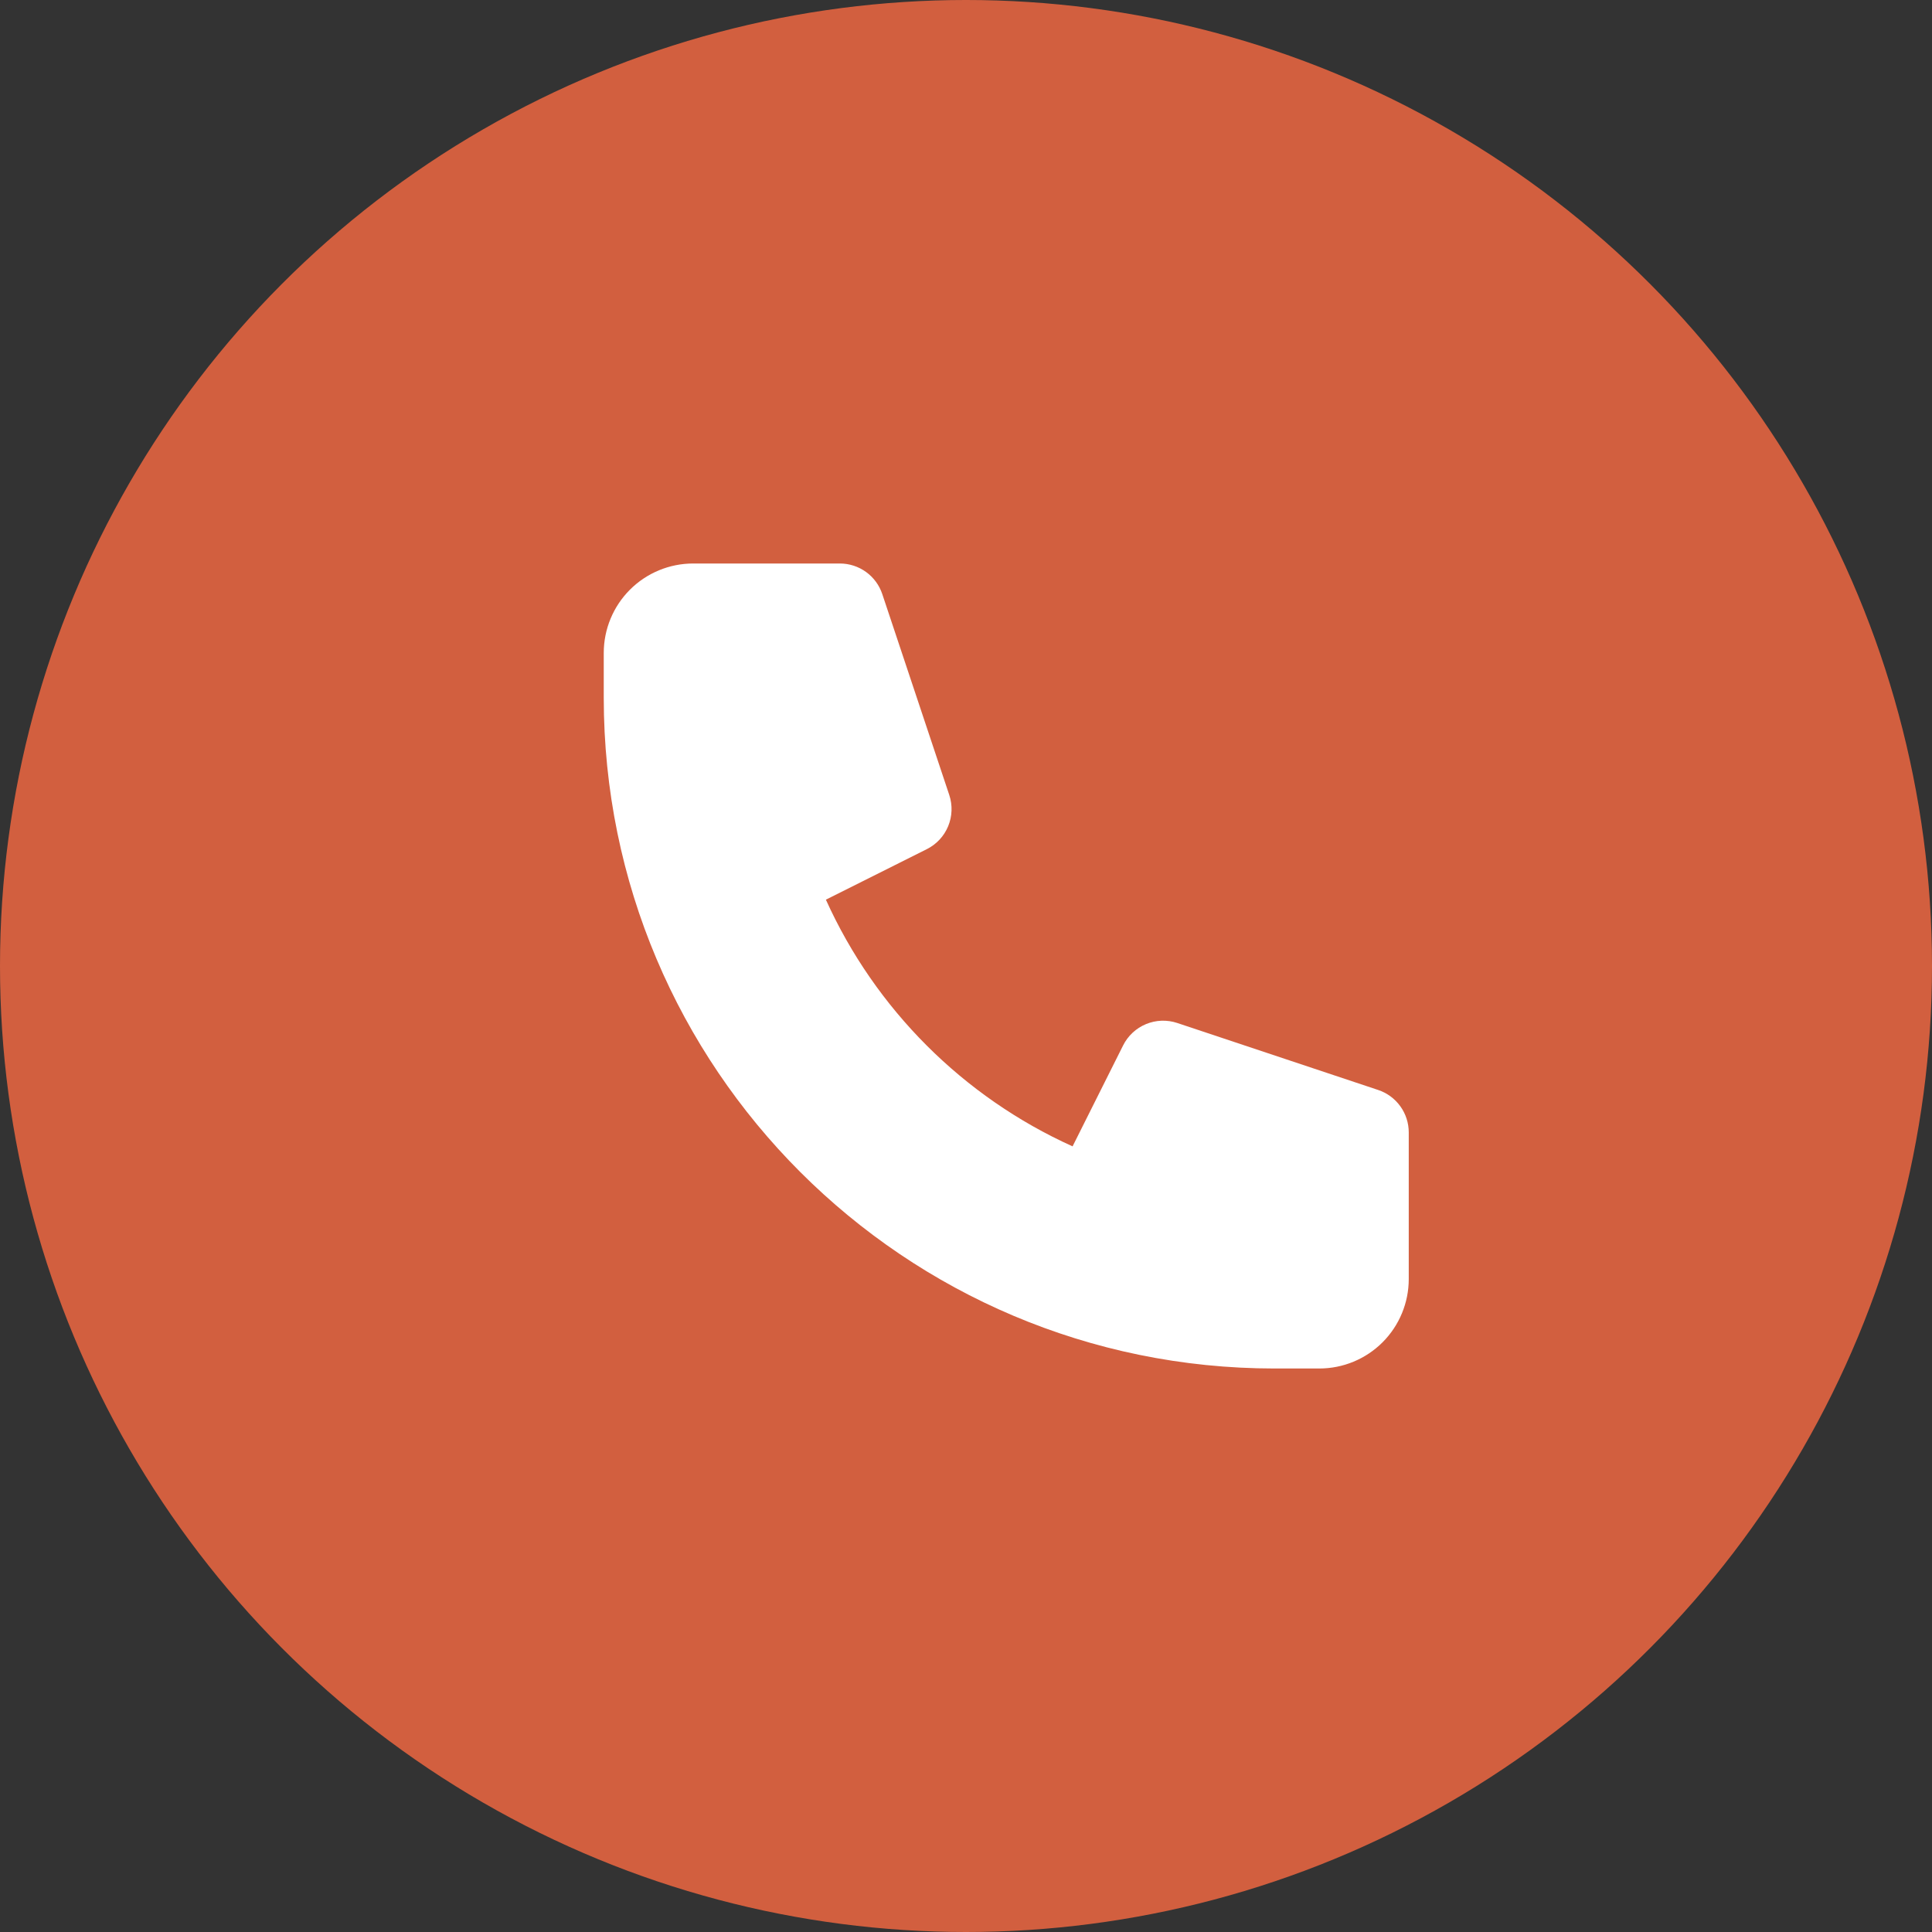
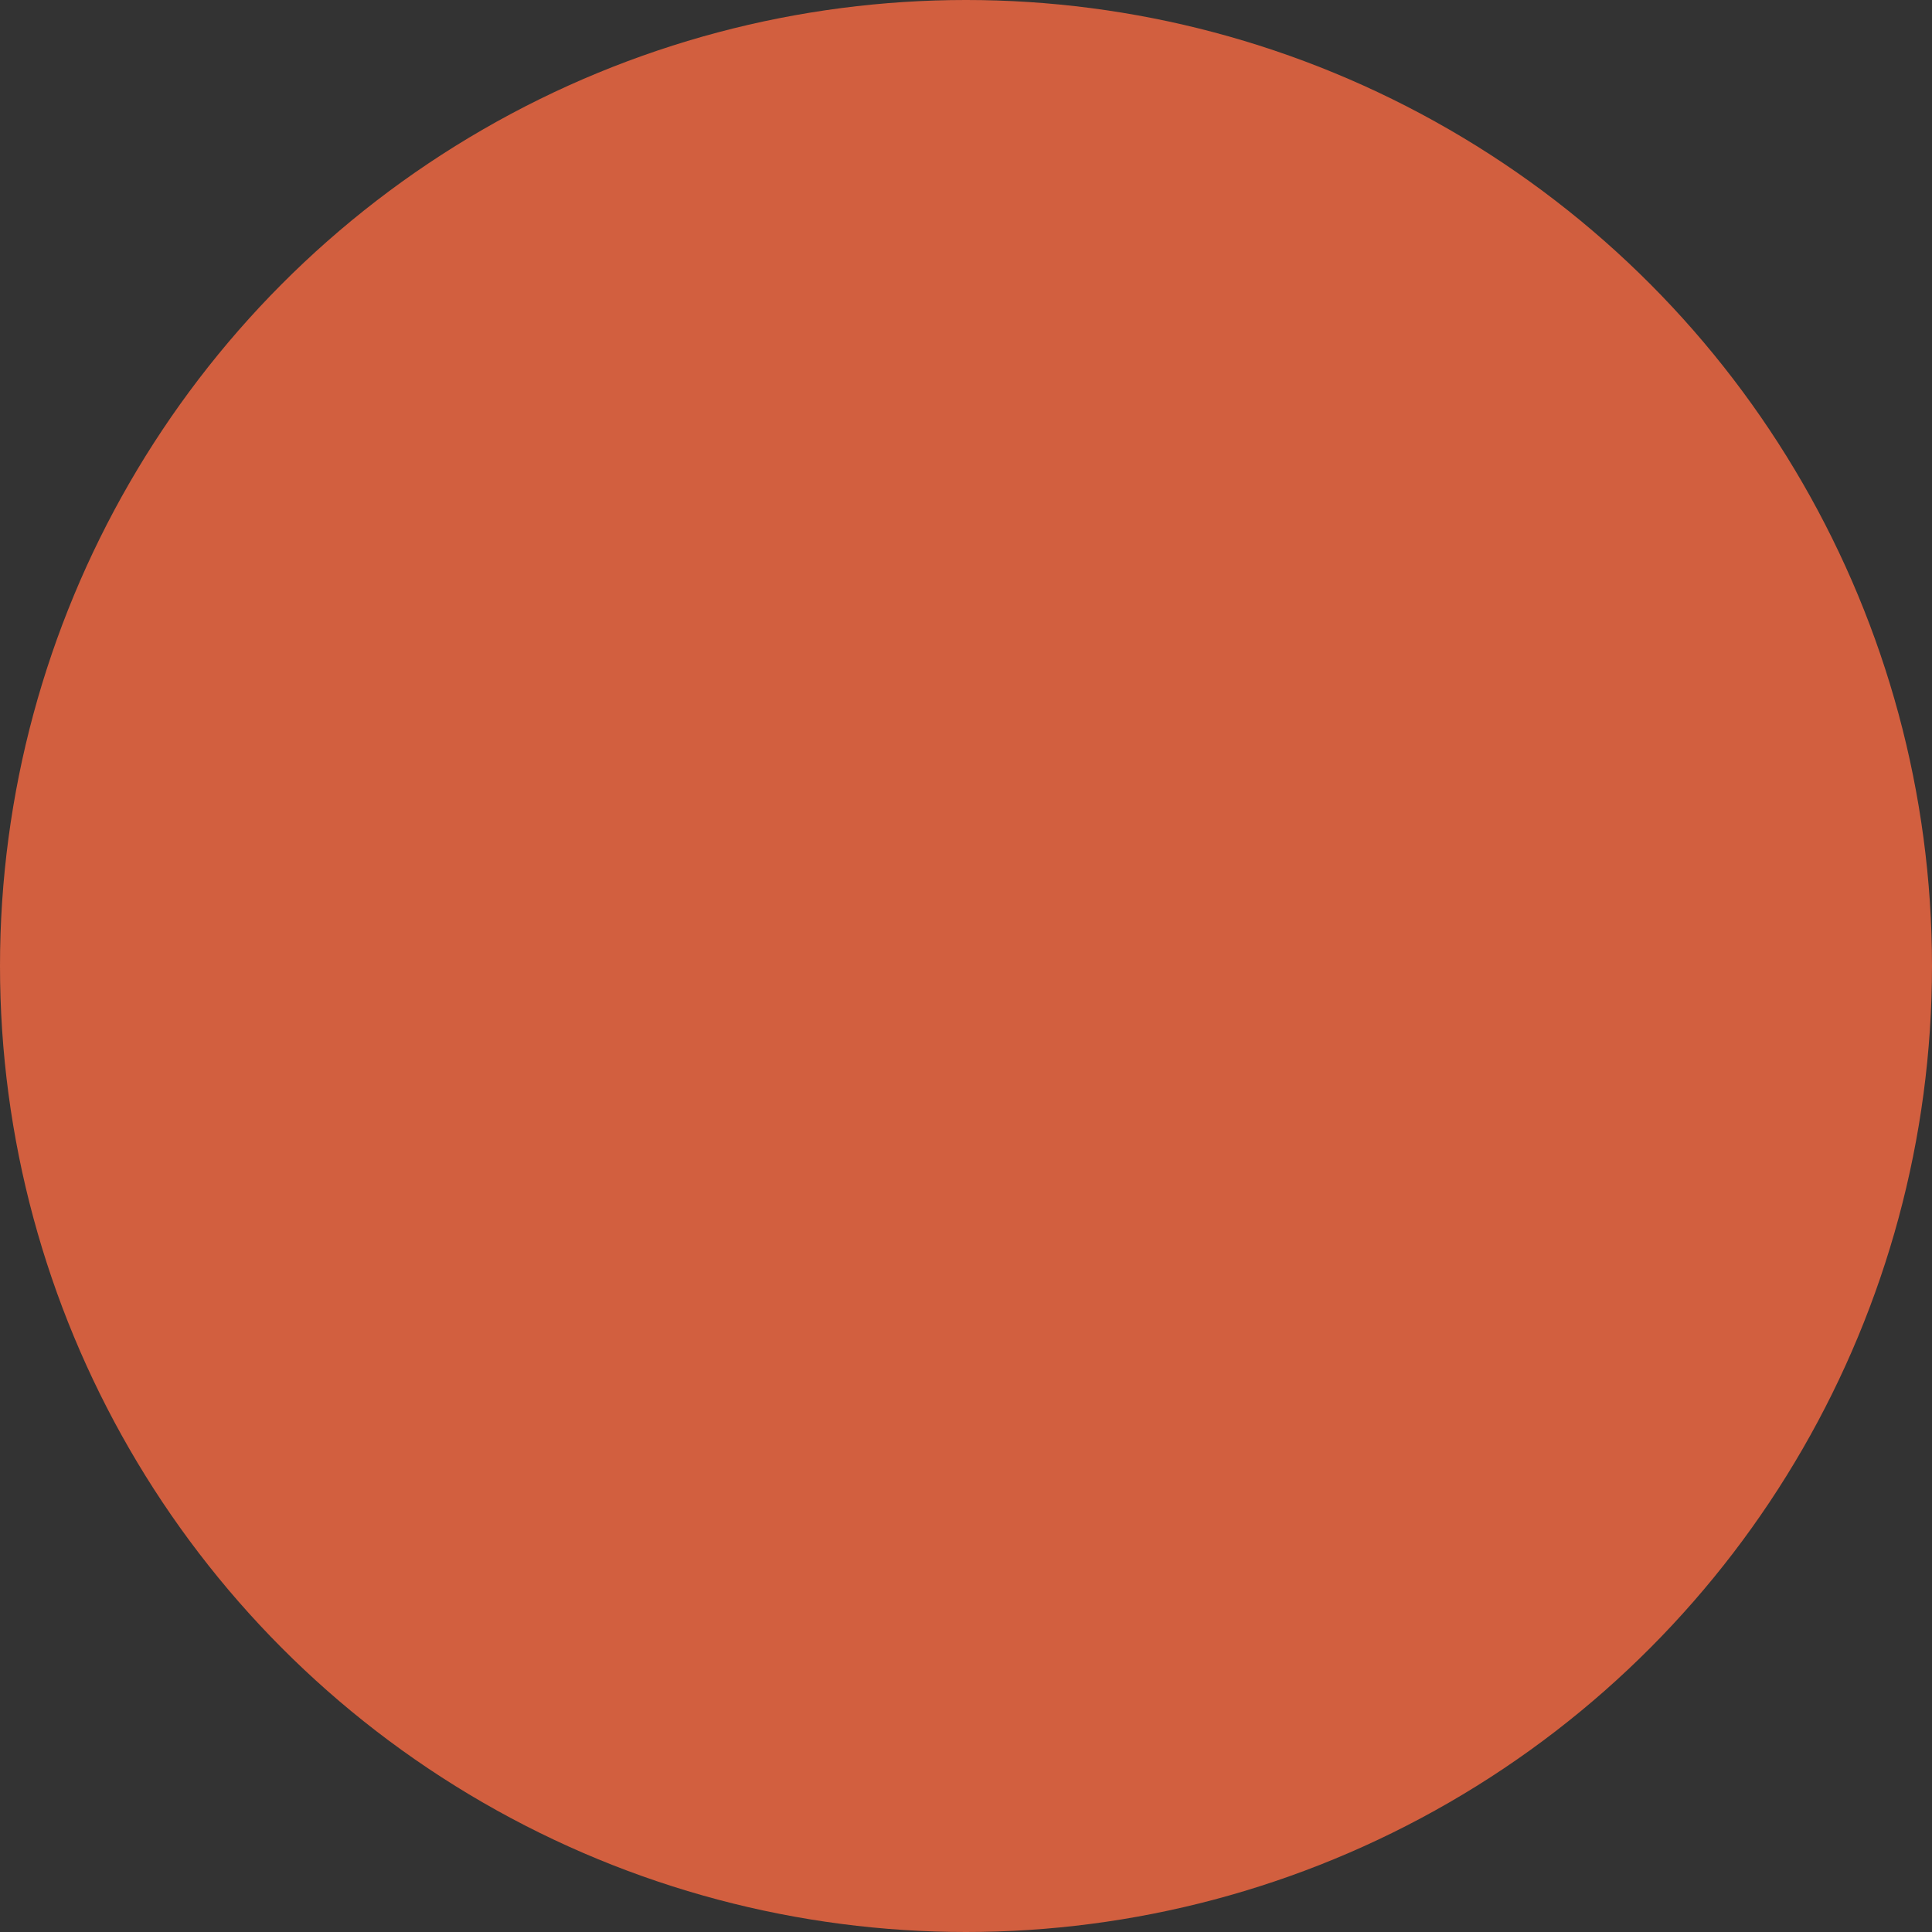
<svg xmlns="http://www.w3.org/2000/svg" width="192" height="192" viewBox="0 0 192 192" fill="none">
  <rect x="0" y="0" width="192" height="192" fill="#333333" stroke="none" />
  <circle cx="96" cy="96" r="96" fill="#D25F3F" />
-   <path d="M62.603 58.603C60.937 60.27 60 62.531 60 64.889V69.333C60 106.151 89.849 136 126.667 136H131.111C133.469 136 135.73 135.063 137.397 133.397C139.063 131.73 140 129.469 140 127.111V112.538C140 111.605 139.707 110.695 139.161 109.938C138.615 109.181 137.845 108.615 136.96 108.32L116.991 101.662C115.976 101.325 114.874 101.365 113.886 101.775C112.898 102.184 112.091 102.937 111.613 103.893L106.591 113.924C95.709 109.007 86.993 100.291 82.076 89.409L92.107 84.387C93.063 83.909 93.816 83.102 94.225 82.114C94.635 81.126 94.675 80.024 94.338 79.009L87.68 59.04C87.385 58.155 86.82 57.386 86.064 56.84C85.308 56.295 84.399 56.001 83.467 56H68.889C66.531 56 64.27 56.937 62.603 58.603Z" fill="white" />
</svg>